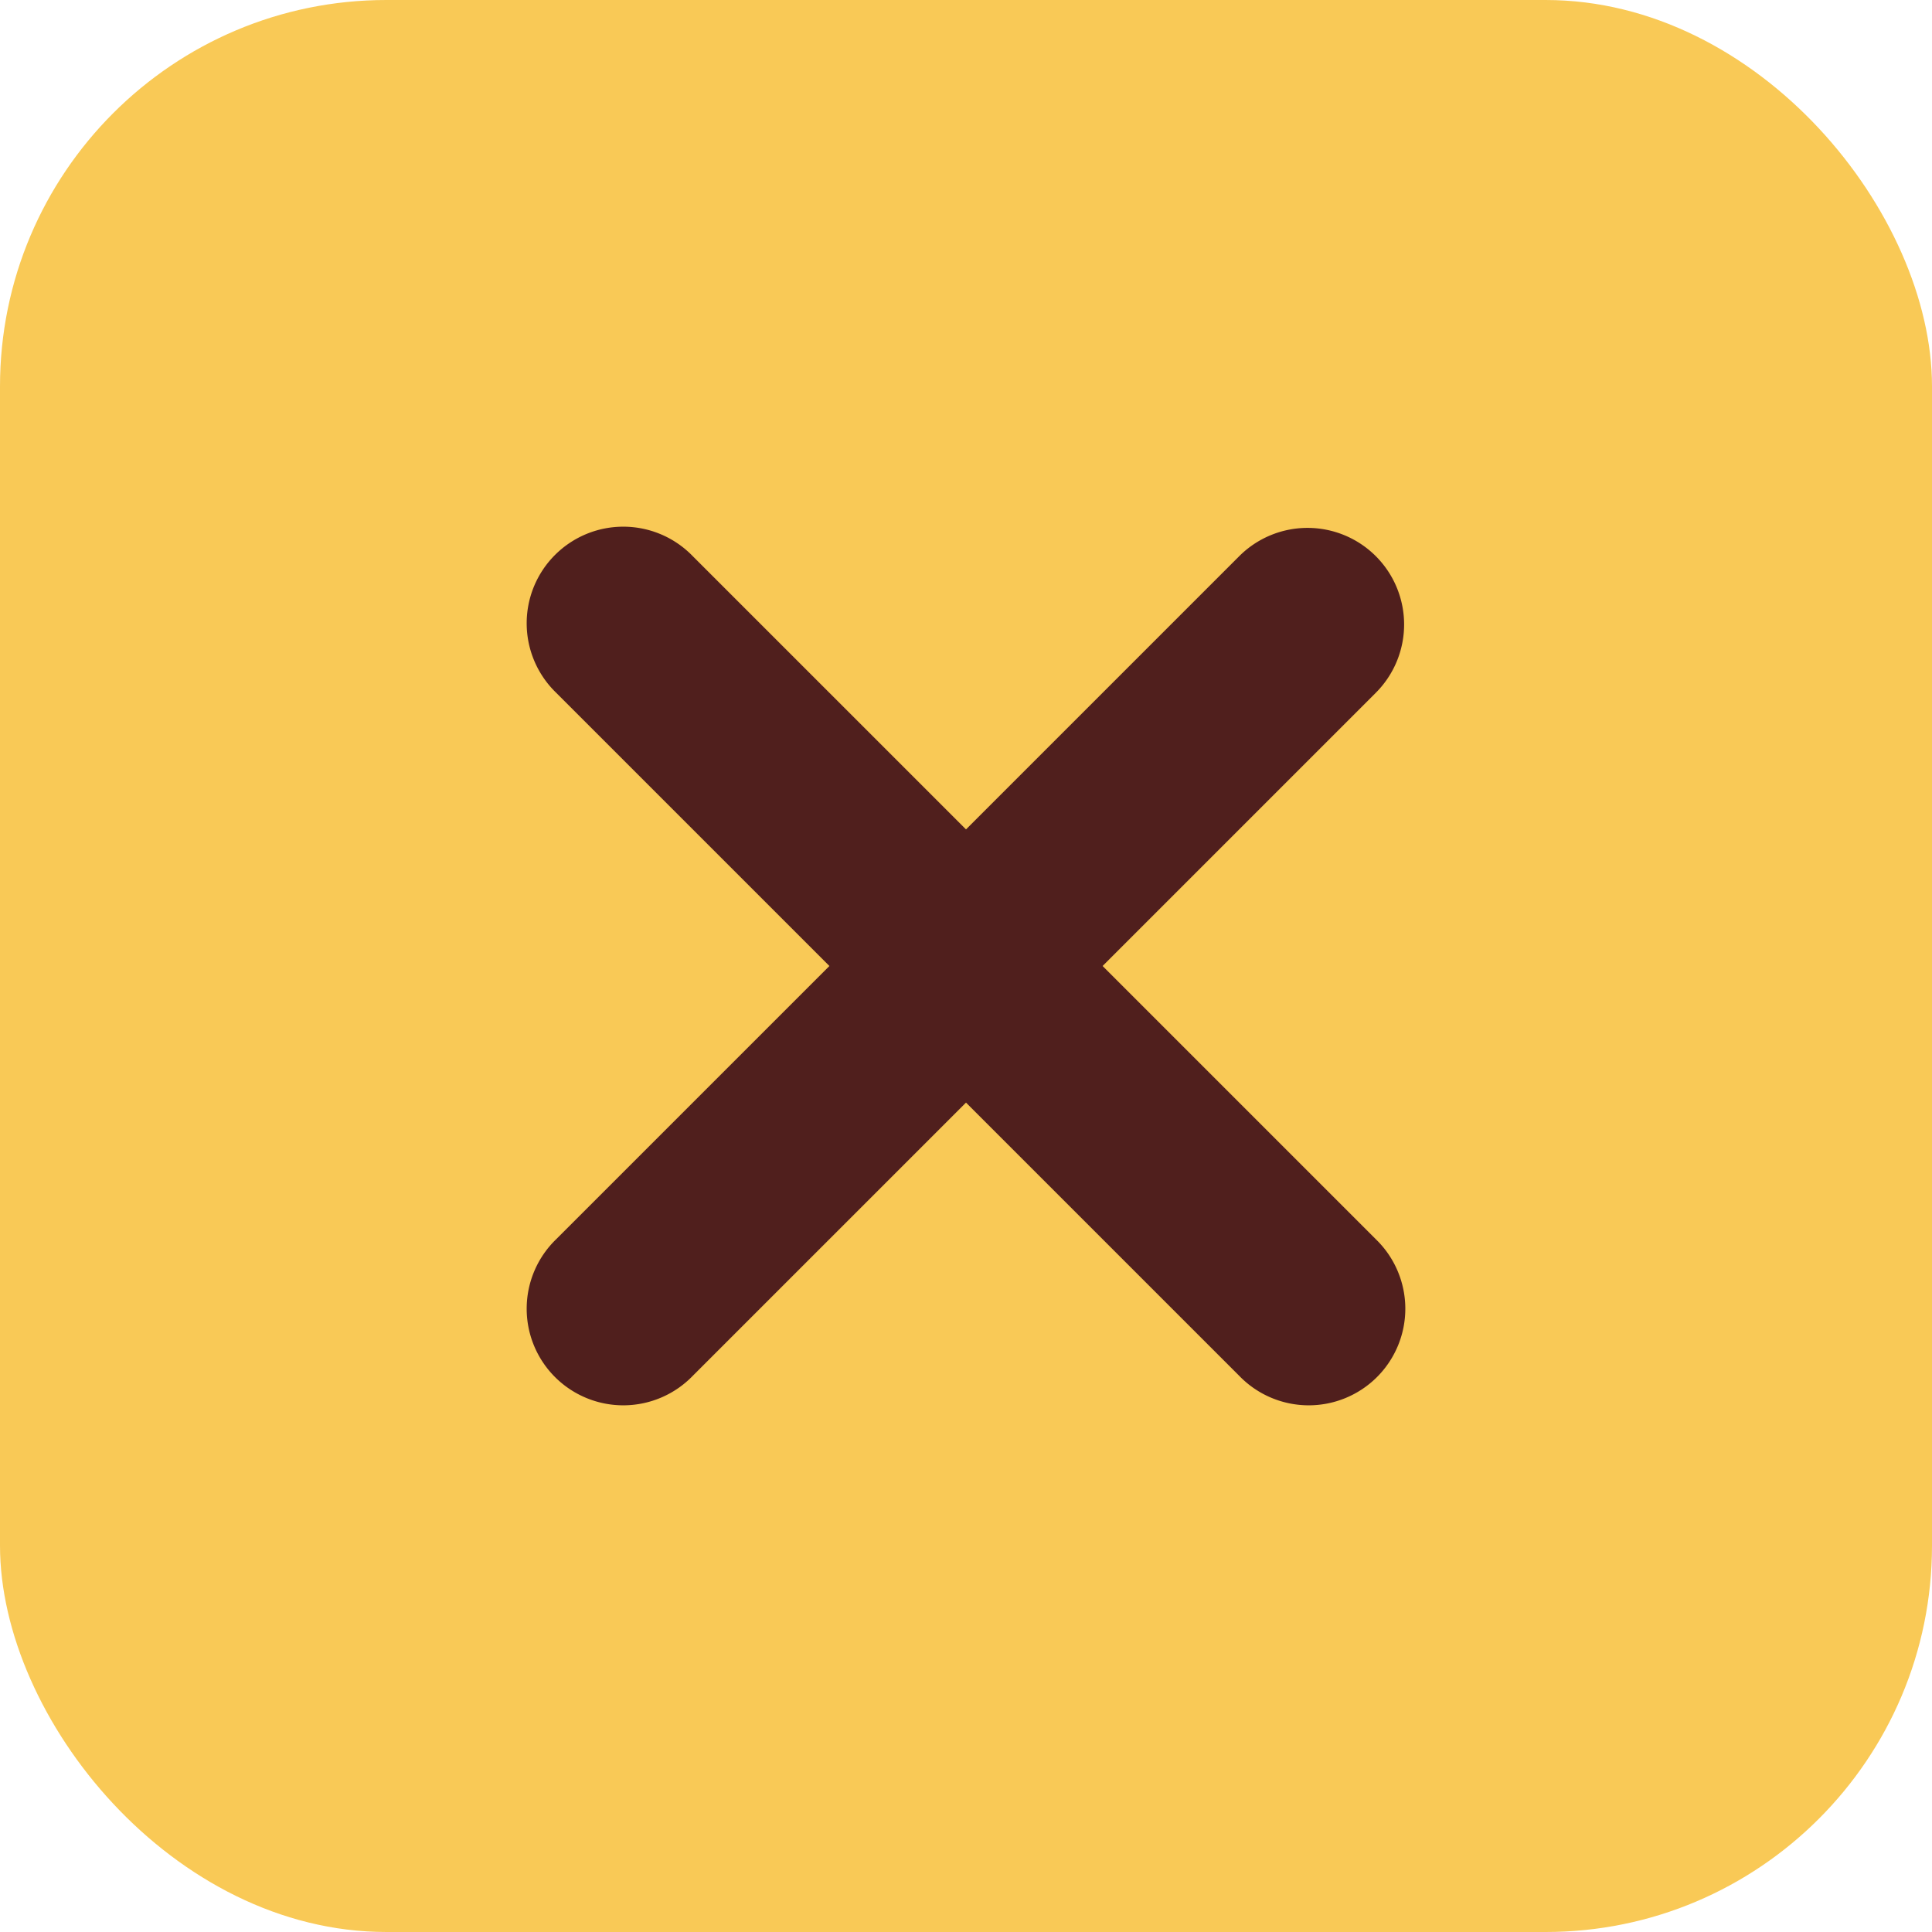
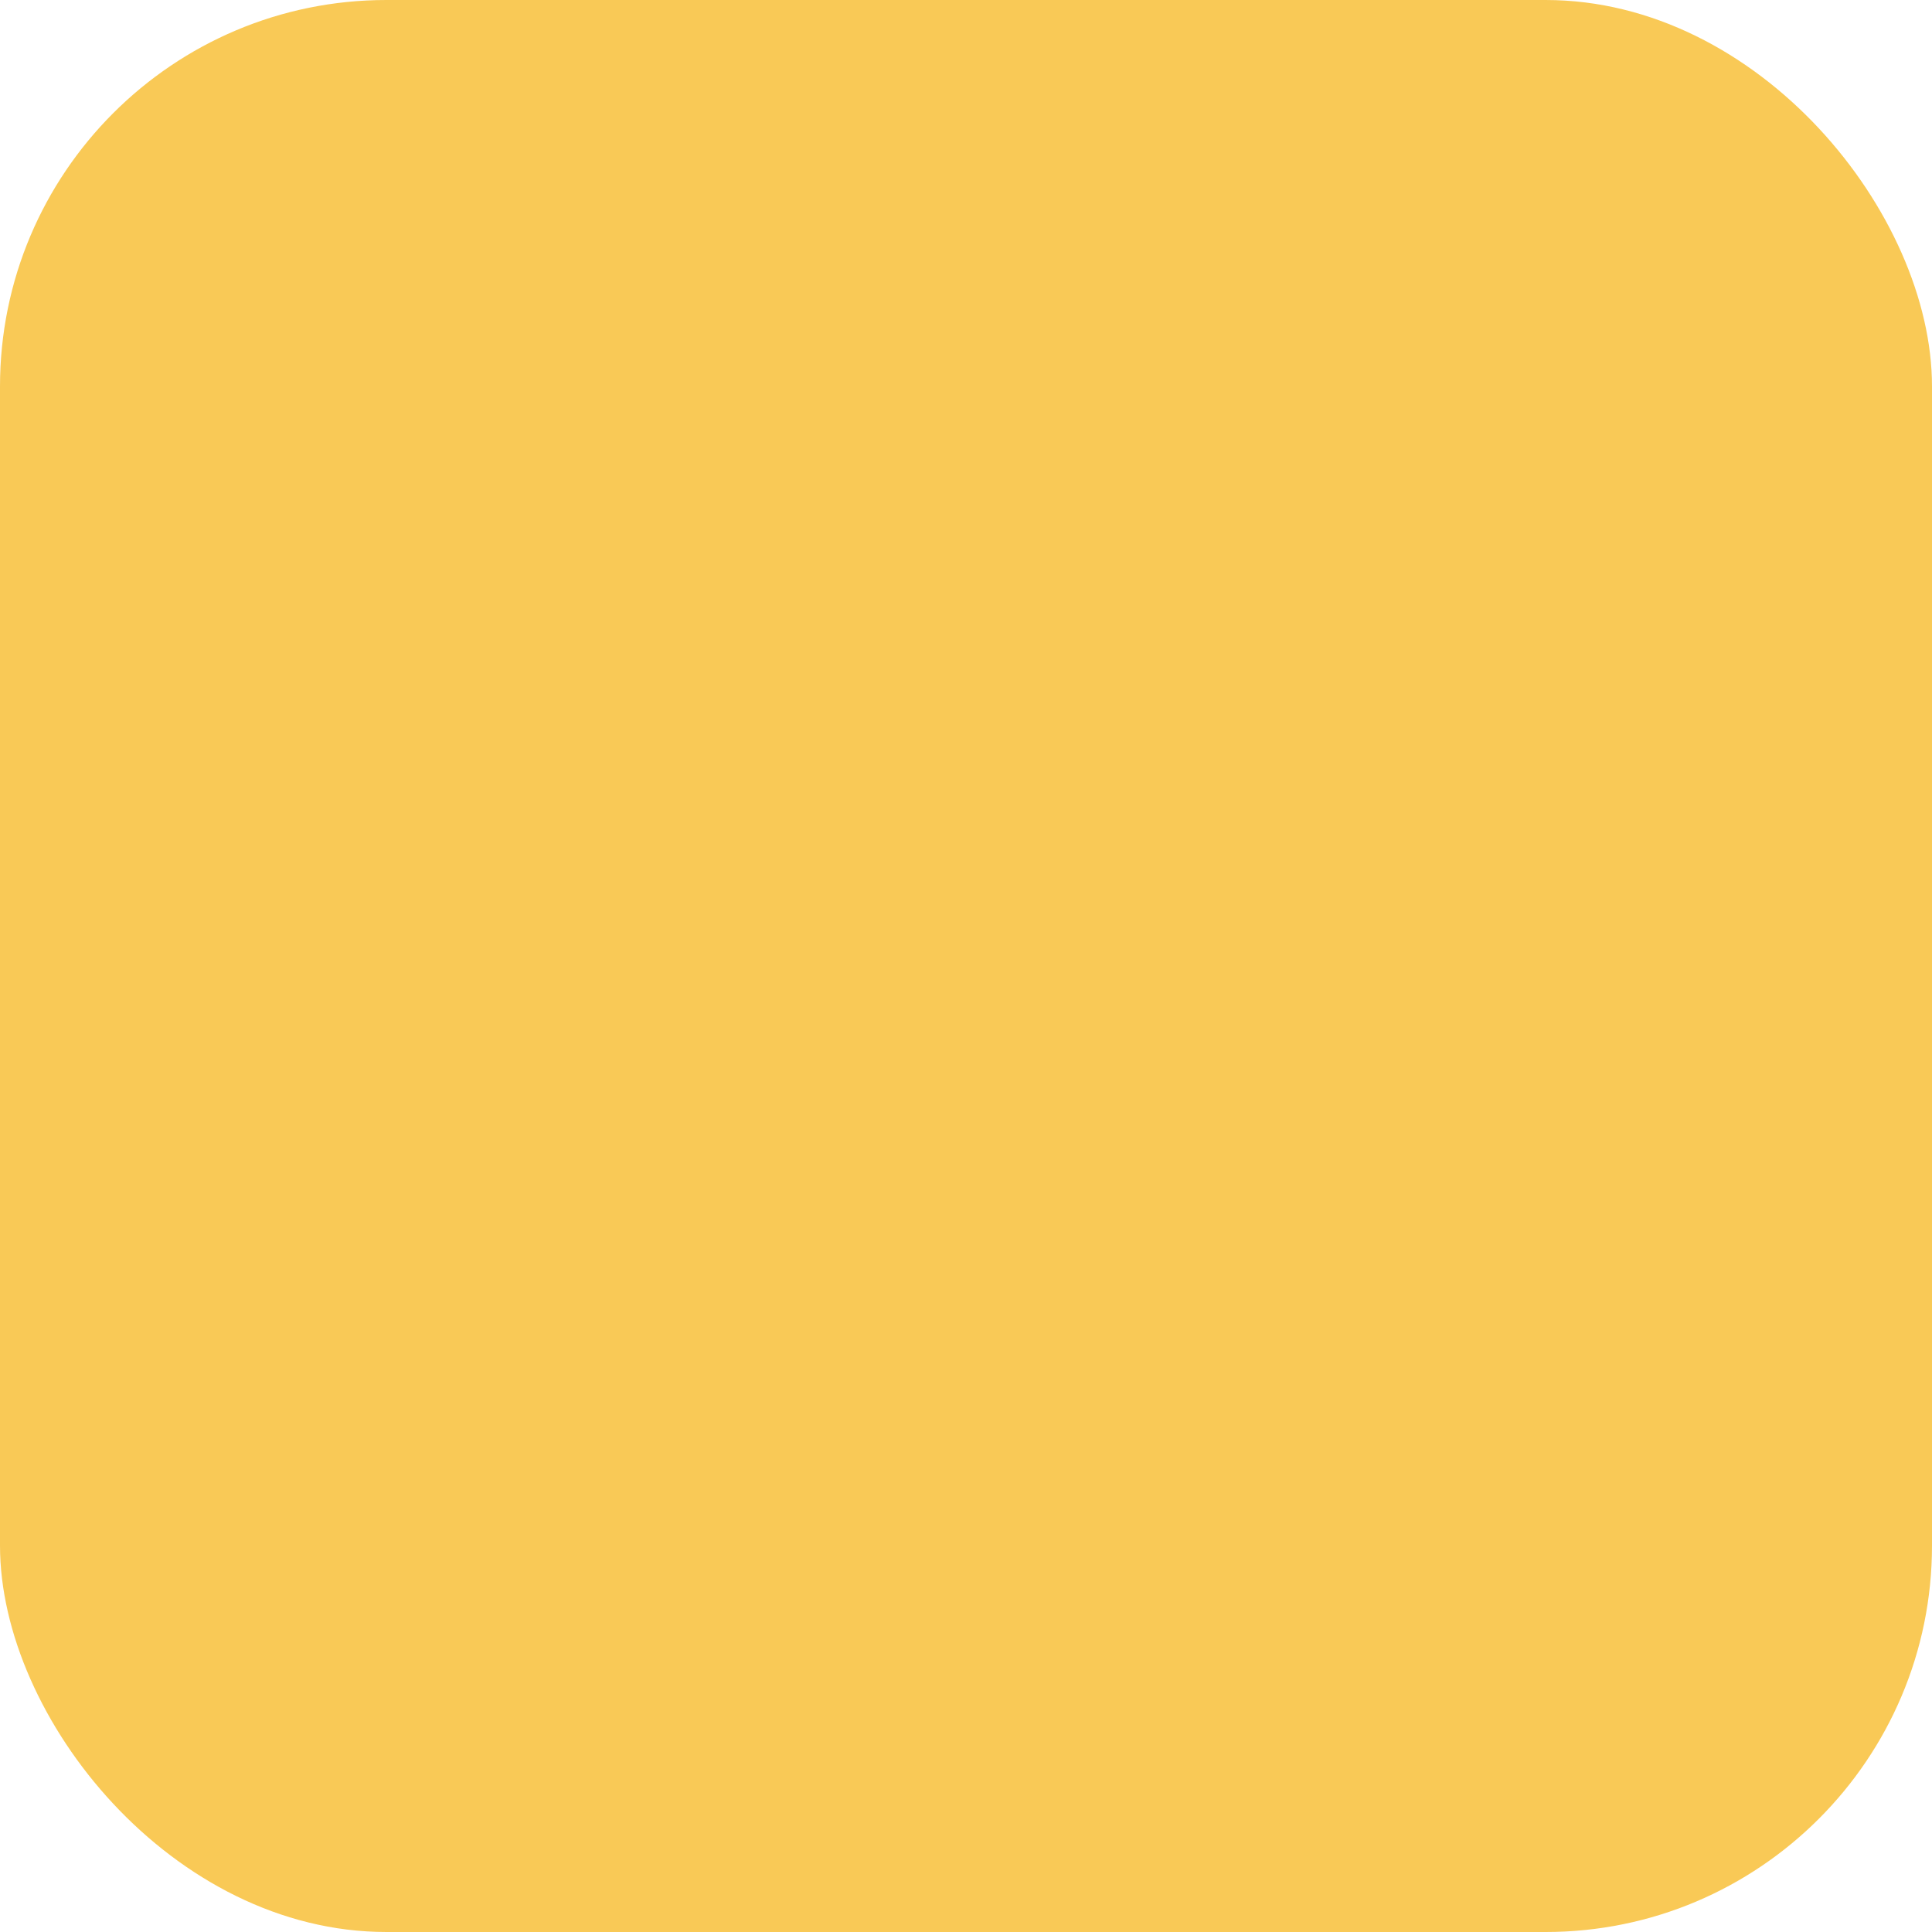
<svg xmlns="http://www.w3.org/2000/svg" width="40" height="40" viewBox="0 0 40 40">
  <g fill="none" fill-rule="evenodd">
    <rect fill="#F9C956" width="40" height="40" rx="8" />
-     <path d="M28.485 11.515a2 2 0 0 1 0 2.828L22.828 20l5.657 5.657a2 2 0 1 1-2.828 2.828L20 22.828l-5.657 5.657a2 2 0 1 1-2.828-2.828L17.172 20l-5.657-5.657a2 2 0 1 1 2.828-2.828L20 17.172l5.657-5.657a2 2 0 0 1 2.828 0z" fill="#501F1D" />
  </g>
</svg>